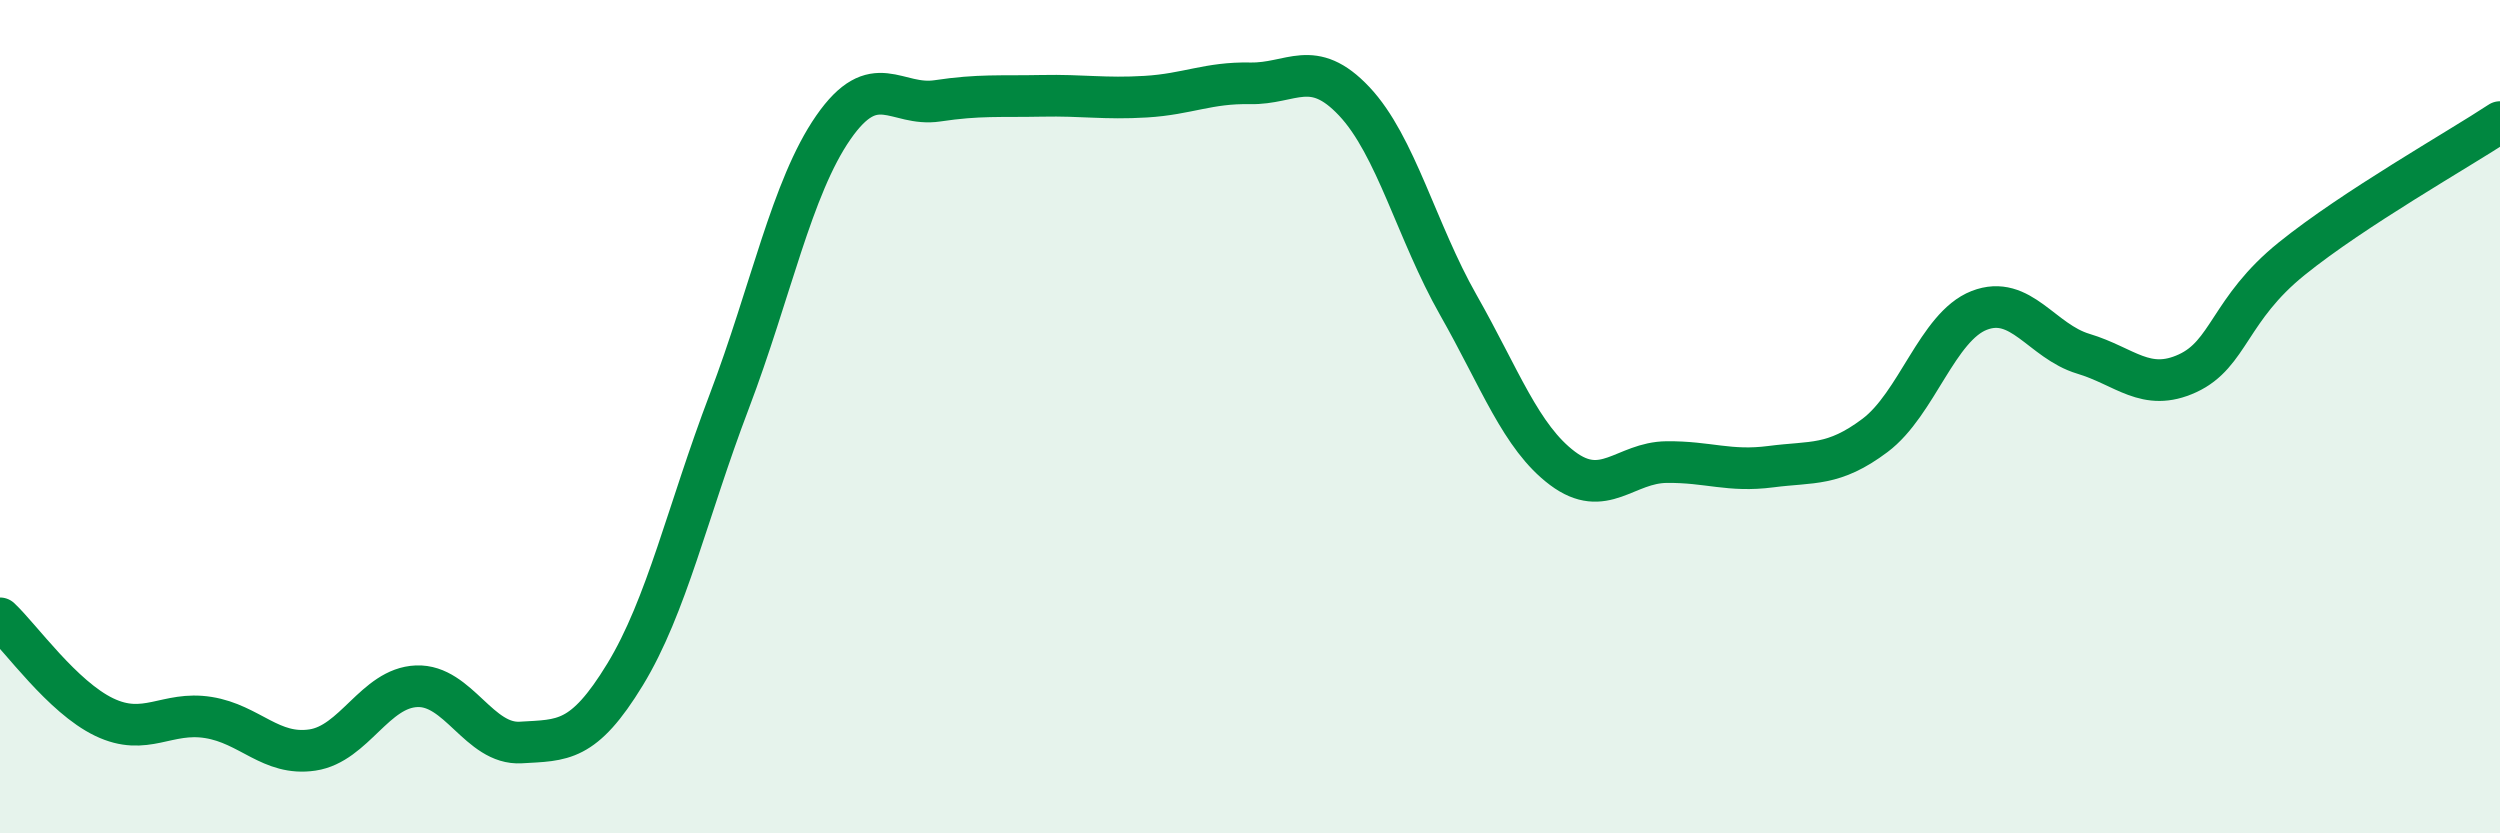
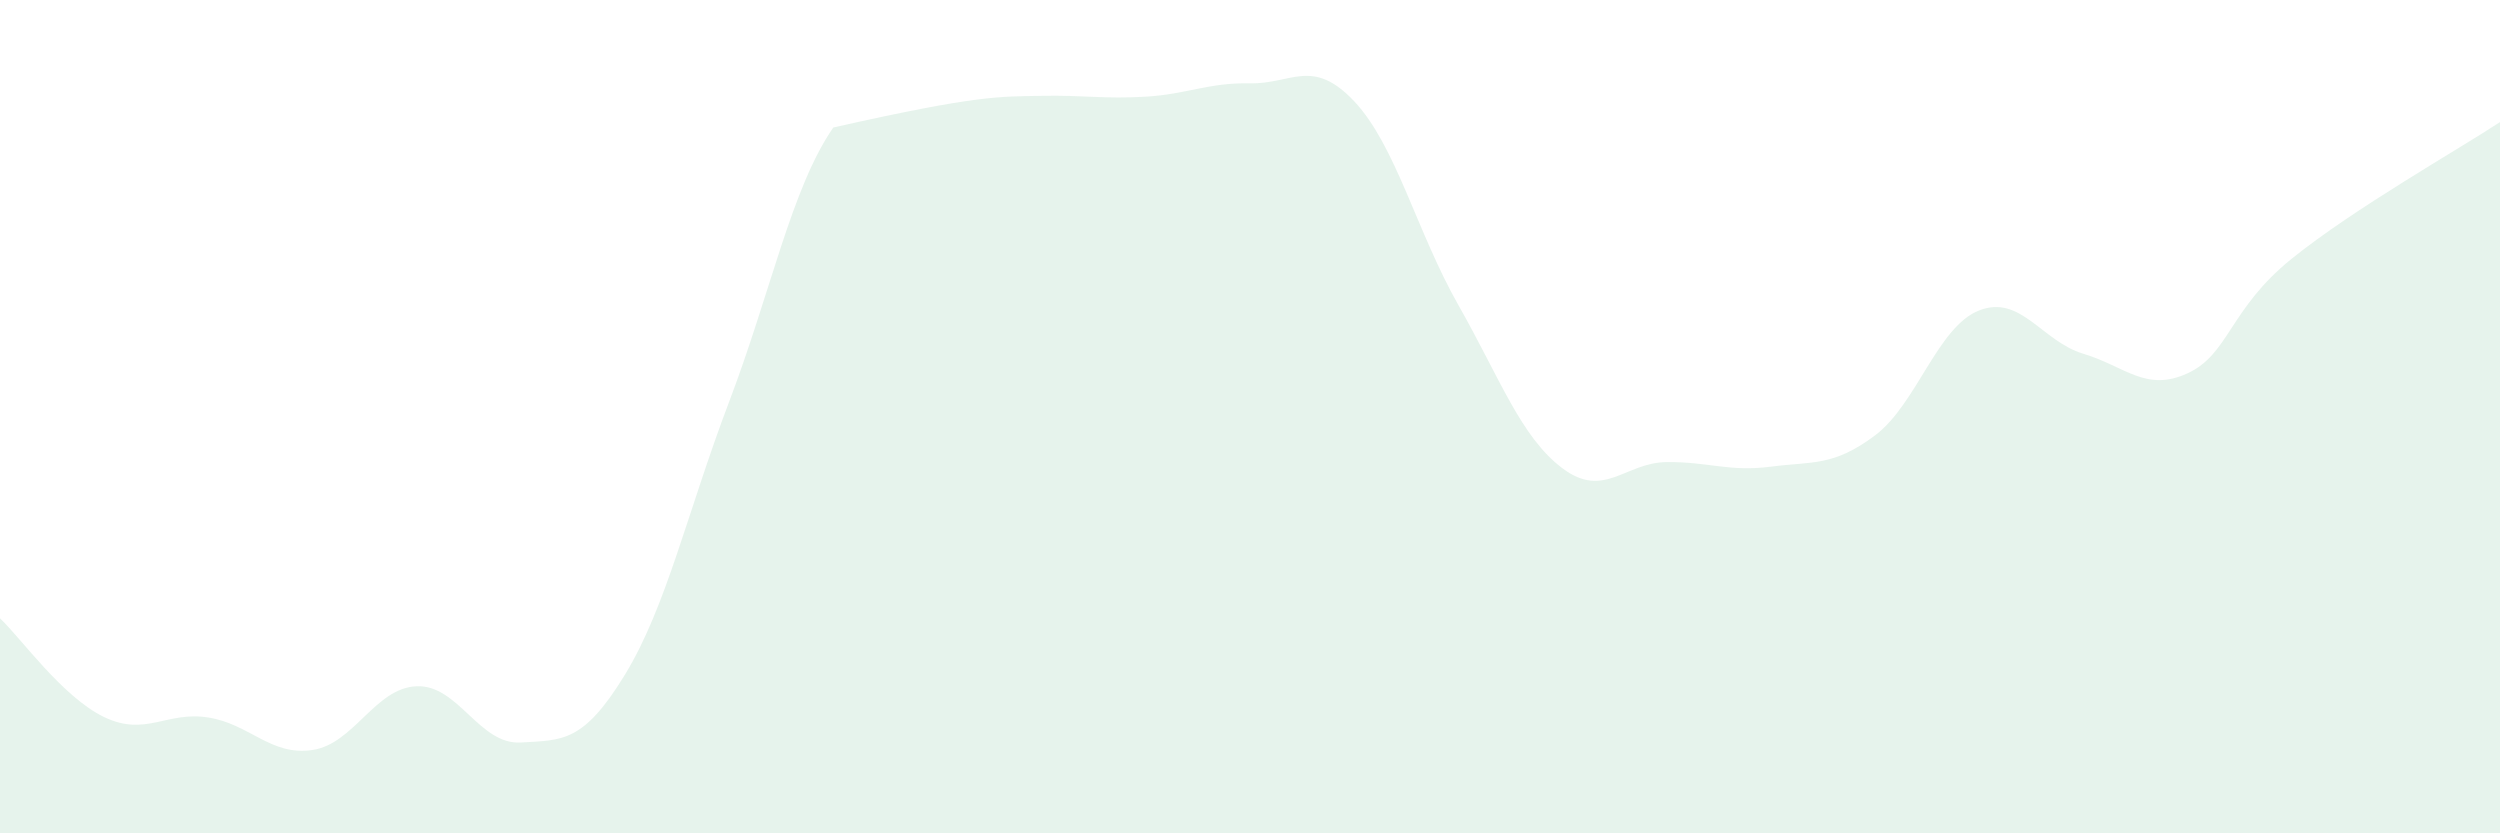
<svg xmlns="http://www.w3.org/2000/svg" width="60" height="20" viewBox="0 0 60 20">
-   <path d="M 0,14.84 C 0.5,15.31 1.5,16.73 2.5,17.21 C 3.5,17.69 4,17.06 5,17.22 C 6,17.38 6.5,18.15 7.5,18 C 8.5,17.85 9,16.51 10,16.47 C 11,16.43 11.5,17.88 12.5,17.82 C 13.5,17.76 14,17.83 15,16.19 C 16,14.55 16.5,12.27 17.5,9.64 C 18.5,7.01 19,4.5 20,3.06 C 21,1.62 21.5,2.57 22.5,2.42 C 23.5,2.27 24,2.32 25,2.3 C 26,2.28 26.5,2.38 27.5,2.32 C 28.5,2.26 29,1.98 30,2 C 31,2.02 31.5,1.37 32.5,2.43 C 33.5,3.49 34,5.56 35,7.32 C 36,9.08 36.5,10.49 37.5,11.24 C 38.5,11.99 39,11.1 40,11.09 C 41,11.08 41.5,11.33 42.5,11.2 C 43.5,11.07 44,11.2 45,10.45 C 46,9.7 46.5,7.84 47.5,7.45 C 48.5,7.06 49,8.19 50,8.49 C 51,8.79 51.5,9.42 52.5,8.96 C 53.5,8.5 53.5,7.42 55,6.21 C 56.5,5 59,3.59 60,2.93L60 20L0 20Z" fill="#008740" opacity="0.1" stroke-linecap="round" stroke-linejoin="round" />
-   <path d="M 0,14.84 C 0.5,15.31 1.5,16.73 2.5,17.21 C 3.5,17.69 4,17.06 5,17.22 C 6,17.38 6.5,18.15 7.5,18 C 8.5,17.85 9,16.51 10,16.47 C 11,16.43 11.5,17.88 12.5,17.82 C 13.5,17.76 14,17.83 15,16.19 C 16,14.55 16.5,12.27 17.5,9.64 C 18.5,7.01 19,4.5 20,3.06 C 21,1.62 21.5,2.57 22.5,2.42 C 23.5,2.27 24,2.32 25,2.3 C 26,2.28 26.5,2.38 27.5,2.32 C 28.5,2.26 29,1.98 30,2 C 31,2.02 31.5,1.37 32.5,2.43 C 33.5,3.49 34,5.56 35,7.32 C 36,9.08 36.5,10.49 37.5,11.24 C 38.5,11.99 39,11.1 40,11.09 C 41,11.08 41.5,11.33 42.5,11.2 C 43.5,11.07 44,11.2 45,10.45 C 46,9.7 46.5,7.84 47.5,7.45 C 48.5,7.06 49,8.19 50,8.49 C 51,8.79 51.5,9.42 52.5,8.96 C 53.5,8.5 53.5,7.42 55,6.21 C 56.5,5 59,3.59 60,2.93" stroke="#008740" stroke-width="1" fill="none" stroke-linecap="round" stroke-linejoin="round" />
+   <path d="M 0,14.84 C 0.5,15.31 1.5,16.73 2.5,17.21 C 3.5,17.69 4,17.06 5,17.22 C 6,17.38 6.5,18.15 7.5,18 C 8.5,17.85 9,16.51 10,16.47 C 11,16.43 11.5,17.88 12.5,17.82 C 13.5,17.76 14,17.83 15,16.19 C 16,14.55 16.5,12.27 17.5,9.64 C 18.5,7.01 19,4.5 20,3.06 C 23.5,2.27 24,2.32 25,2.3 C 26,2.28 26.5,2.38 27.5,2.32 C 28.5,2.26 29,1.98 30,2 C 31,2.02 31.5,1.37 32.5,2.43 C 33.5,3.49 34,5.56 35,7.32 C 36,9.08 36.5,10.49 37.5,11.24 C 38.5,11.99 39,11.1 40,11.09 C 41,11.08 41.5,11.33 42.5,11.2 C 43.5,11.07 44,11.2 45,10.45 C 46,9.7 46.5,7.84 47.5,7.45 C 48.5,7.06 49,8.19 50,8.49 C 51,8.79 51.5,9.42 52.5,8.96 C 53.5,8.5 53.5,7.42 55,6.21 C 56.5,5 59,3.59 60,2.93L60 20L0 20Z" fill="#008740" opacity="0.1" stroke-linecap="round" stroke-linejoin="round" />
</svg>